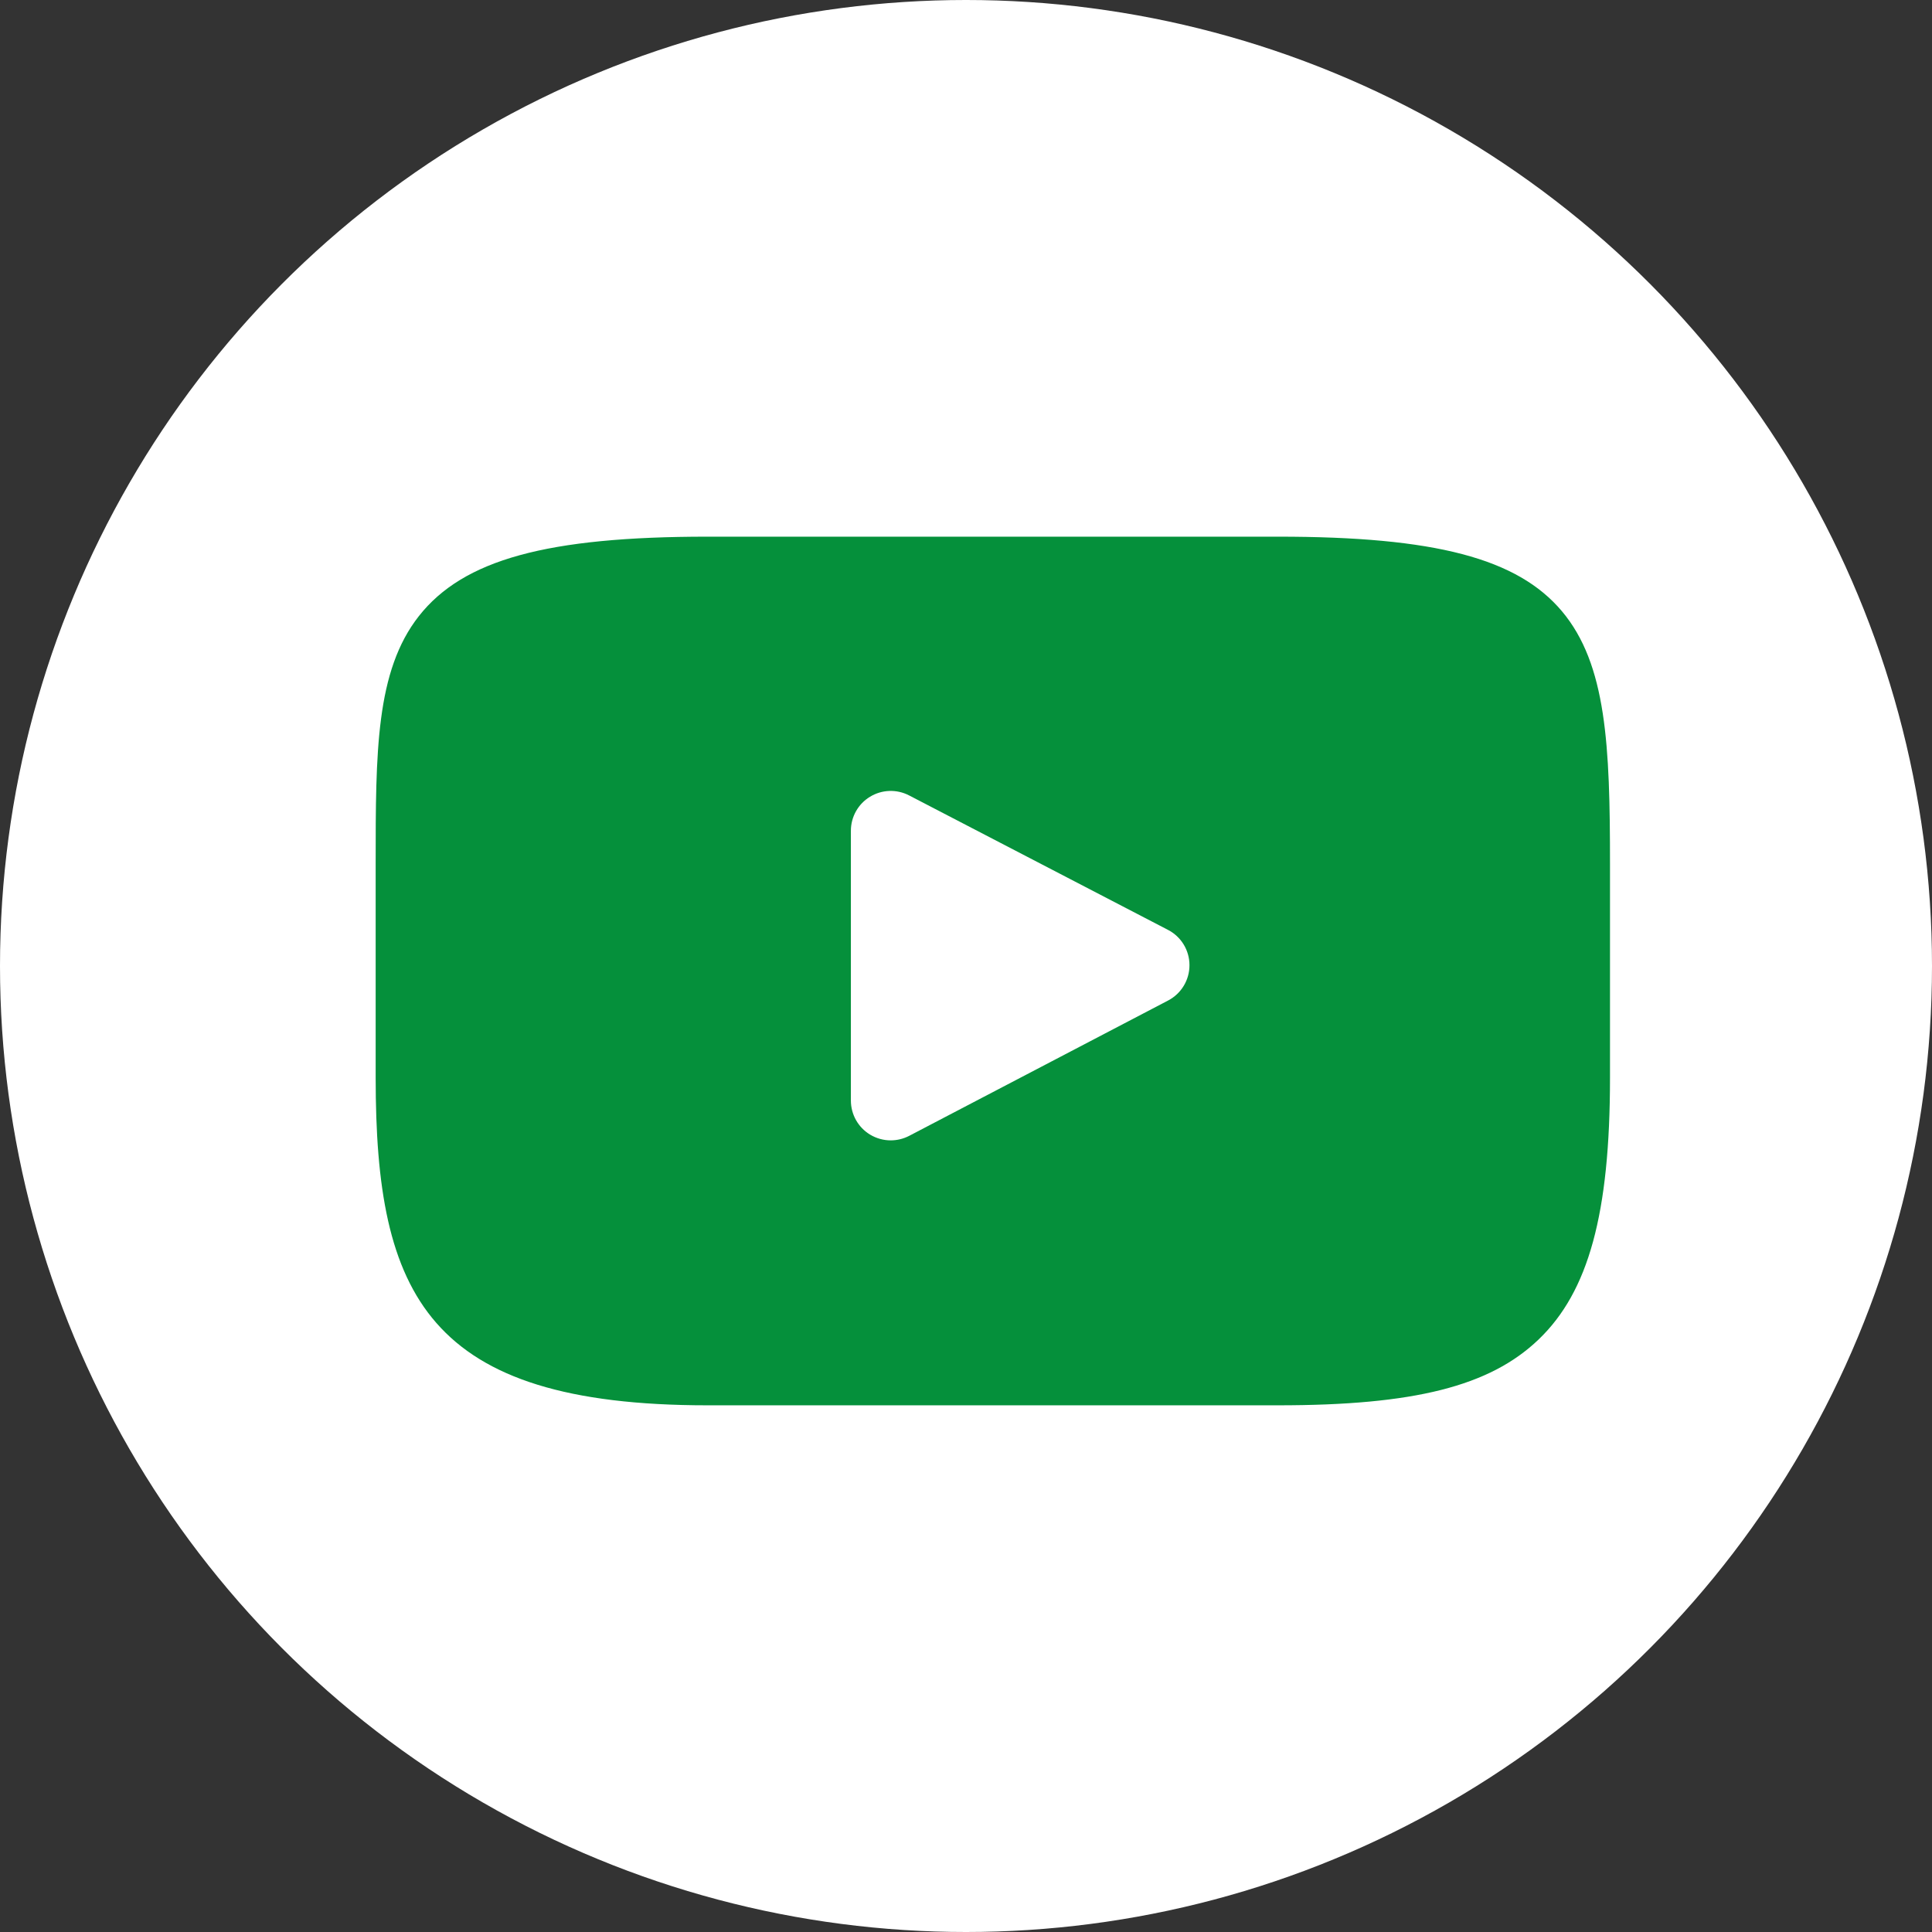
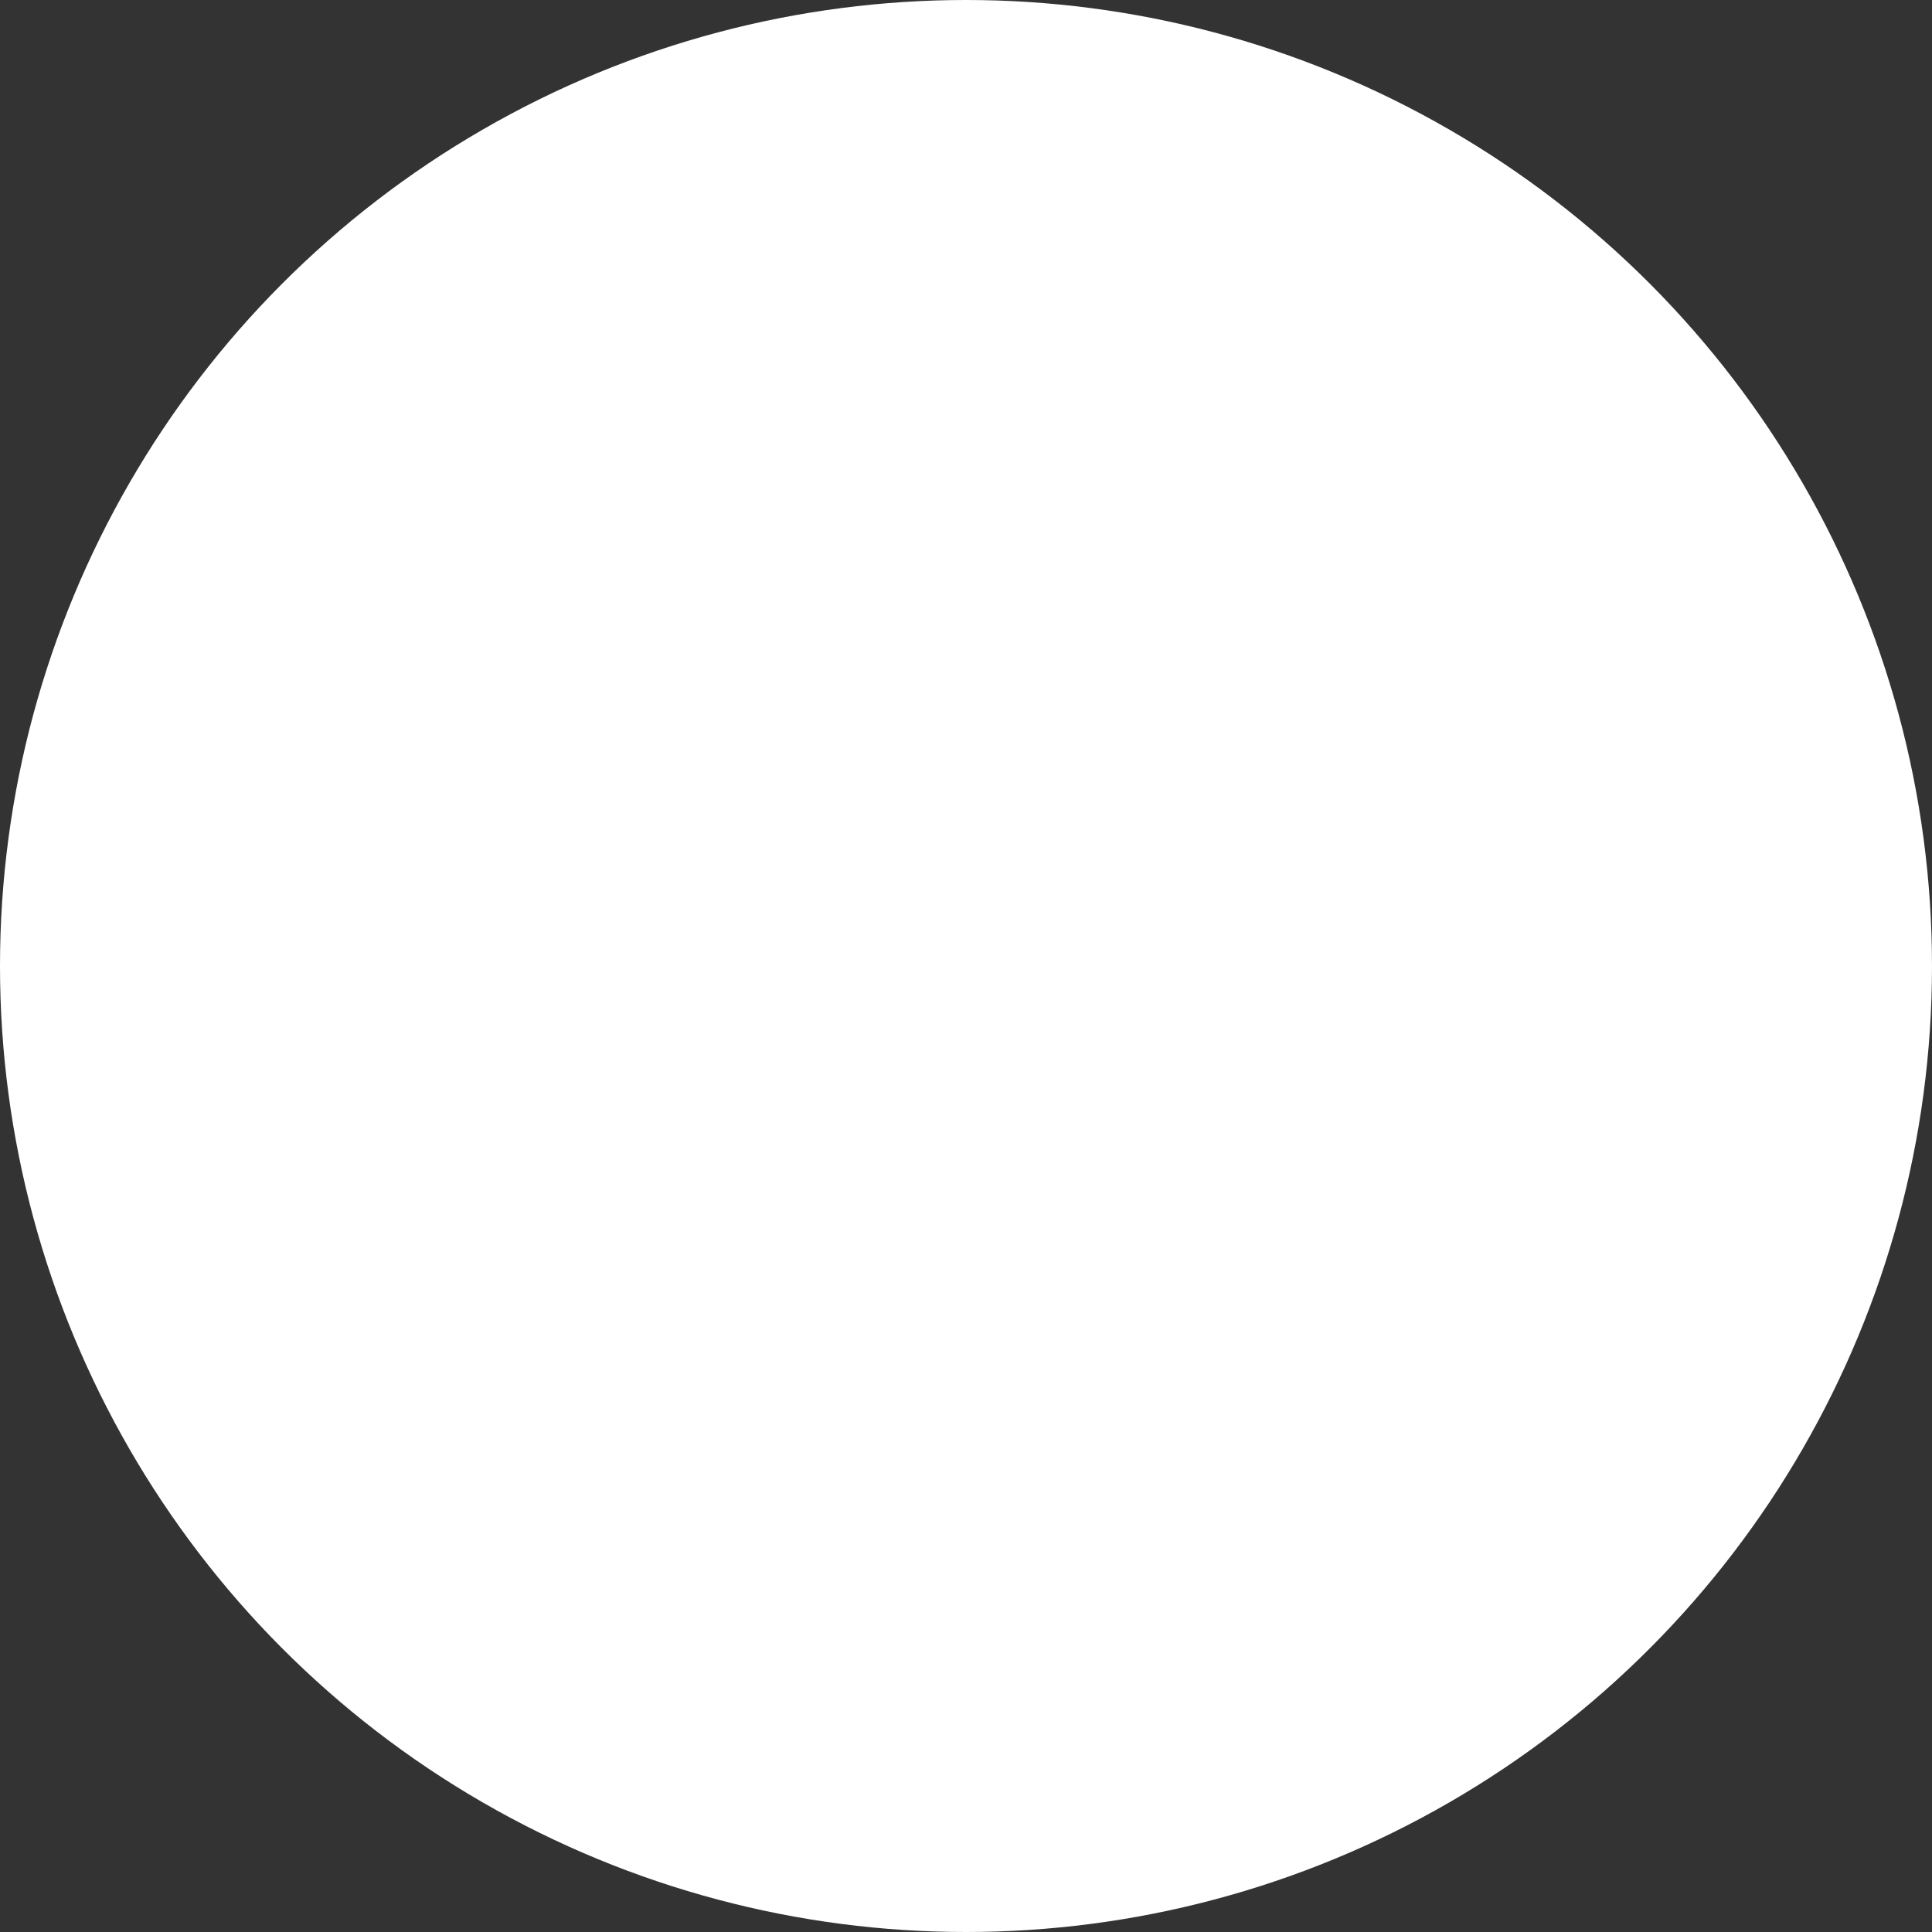
<svg xmlns="http://www.w3.org/2000/svg" width="36" height="36" viewBox="0 0 36 36" fill="none">
  <rect x="0" y="0" width="36" height="36" fill="#333333" stroke="none" />
  <circle cx="18" cy="18" r="18" fill="white" />
-   <path d="M29.104 11.389C28.273 10.403 26.741 10 23.813 10H13.187C10.192 10 8.634 10.428 7.806 11.479C7 12.504 7 14.013 7 16.102V20.084C7 24.132 7.957 26.186 13.187 26.186H23.813C26.352 26.186 27.759 25.831 28.669 24.96C29.602 24.067 30 22.609 30 20.084V16.102C30 13.899 29.938 12.381 29.104 11.389ZM21.766 18.643L16.941 21.165C16.833 21.221 16.715 21.249 16.597 21.249C16.464 21.249 16.331 21.213 16.213 21.142C15.991 21.008 15.855 20.767 15.855 20.507V15.48C15.855 15.221 15.99 14.98 16.212 14.846C16.433 14.711 16.709 14.702 16.939 14.821L21.764 17.327C22.01 17.454 22.164 17.708 22.164 17.984C22.165 18.261 22.011 18.515 21.766 18.643Z" fill="#05903B" />
</svg>